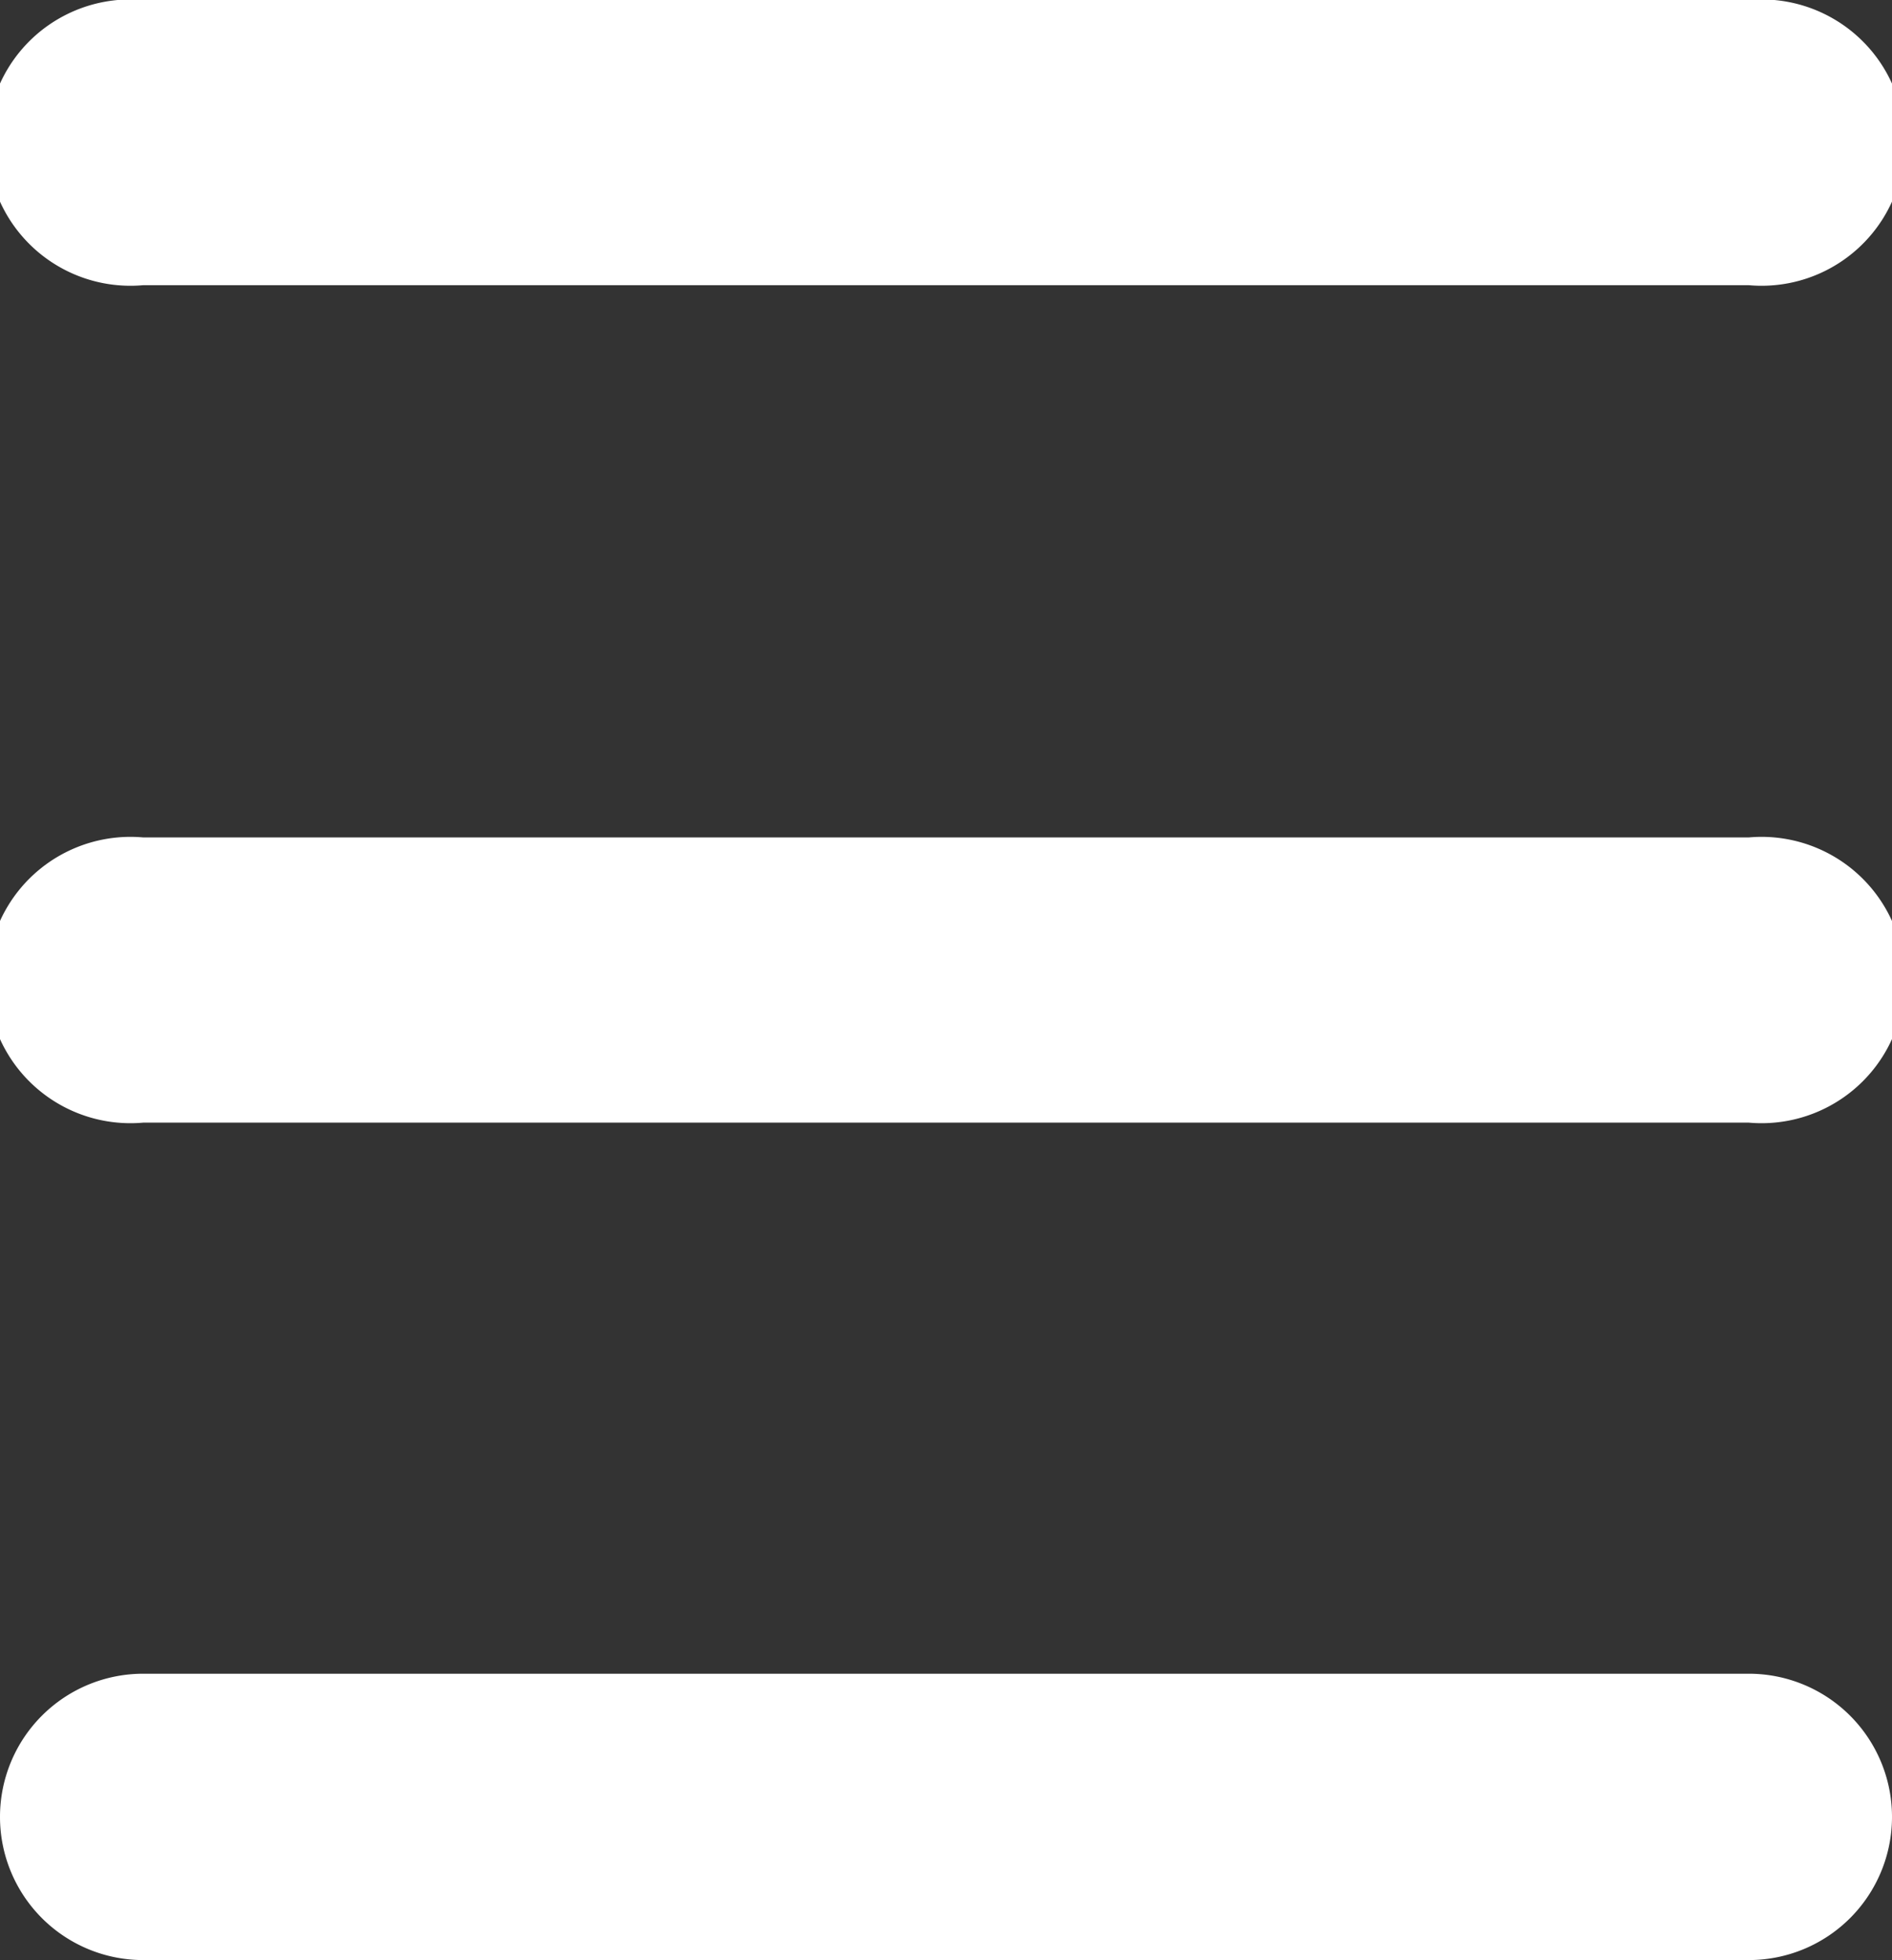
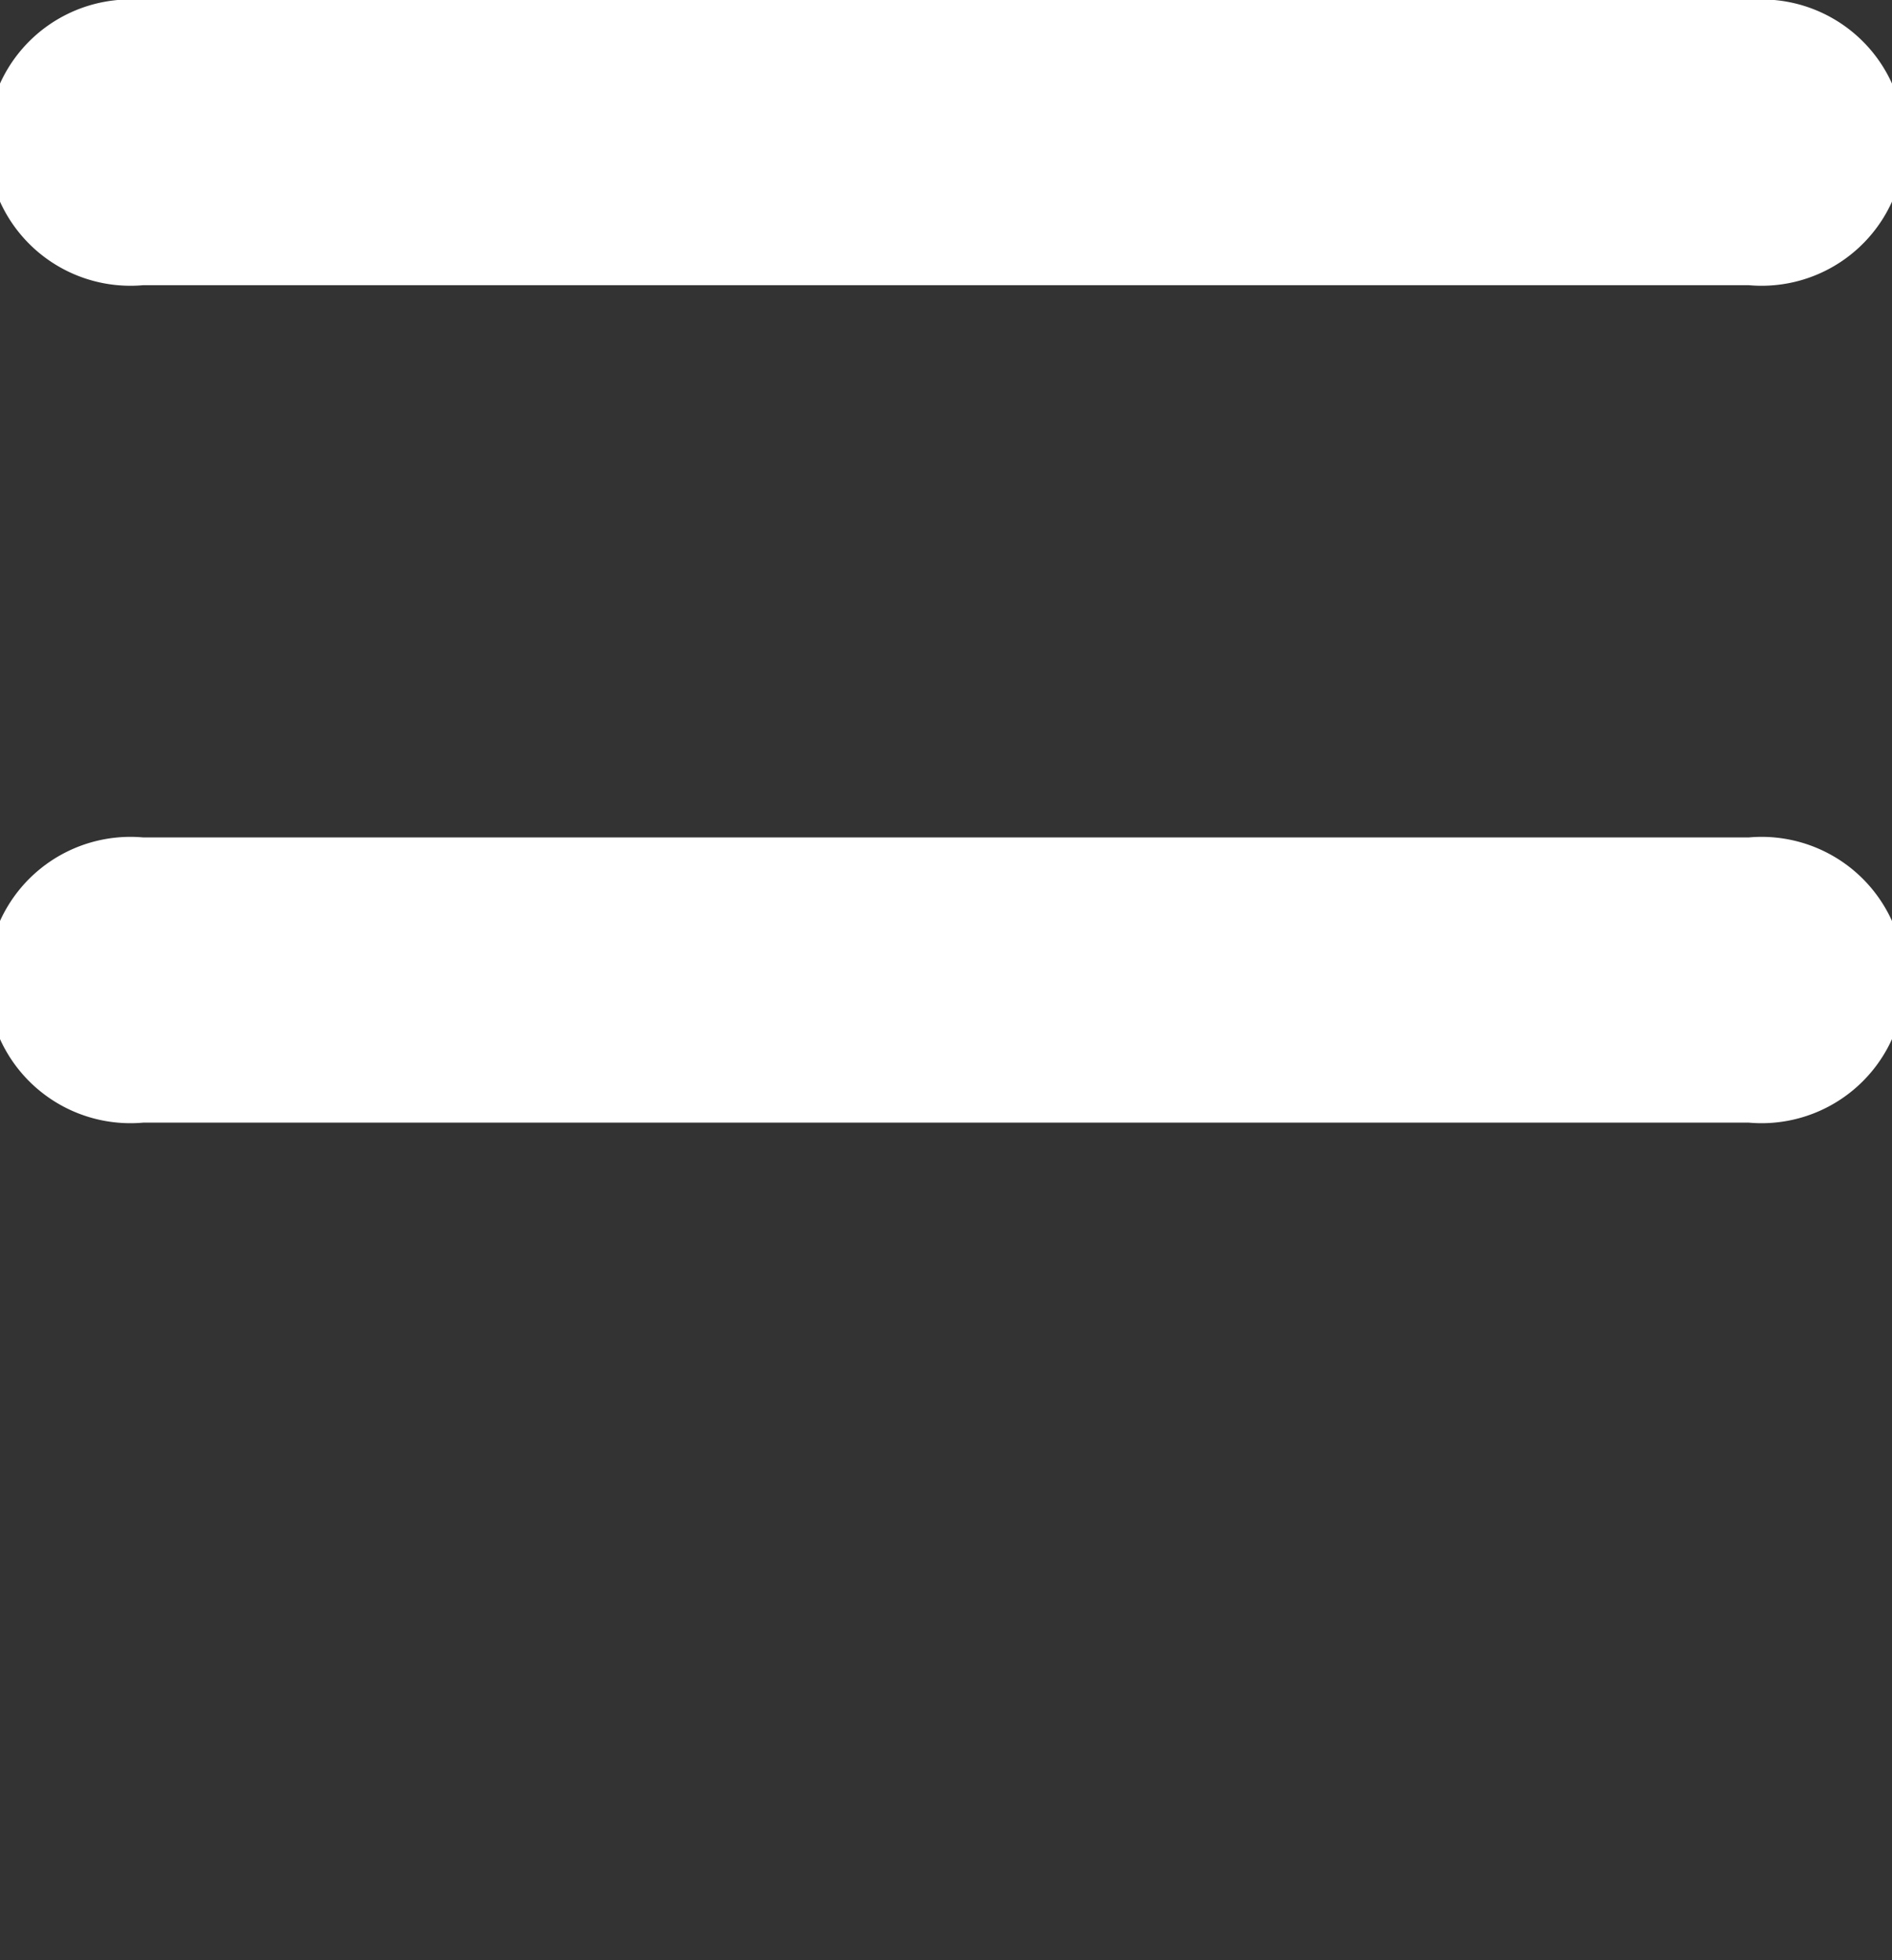
<svg xmlns="http://www.w3.org/2000/svg" id="Calque_1" data-name="Calque 1" viewBox="0 0 16.65 17.25">
  <rect x="0" y="0" width="16.65" height="17.25" fill="#333333" stroke="none" />
  <defs>
    <style>.cls-1{fill:#fff;}</style>
  </defs>
  <path class="cls-1" d="M15.39,2.51H1.26A1.26,1.26,0,1,1,1.26,0H15.39a1.26,1.26,0,1,1,0,2.51Z" />
  <path class="cls-1" d="M15.39,9.88H1.26a1.26,1.26,0,1,1,0-2.51H15.39a1.26,1.26,0,1,1,0,2.51Z" />
-   <path class="cls-1" d="M15.39,17.25H1.26a1.26,1.26,0,0,1,0-2.52H15.39a1.26,1.26,0,0,1,0,2.52Z" />
</svg>